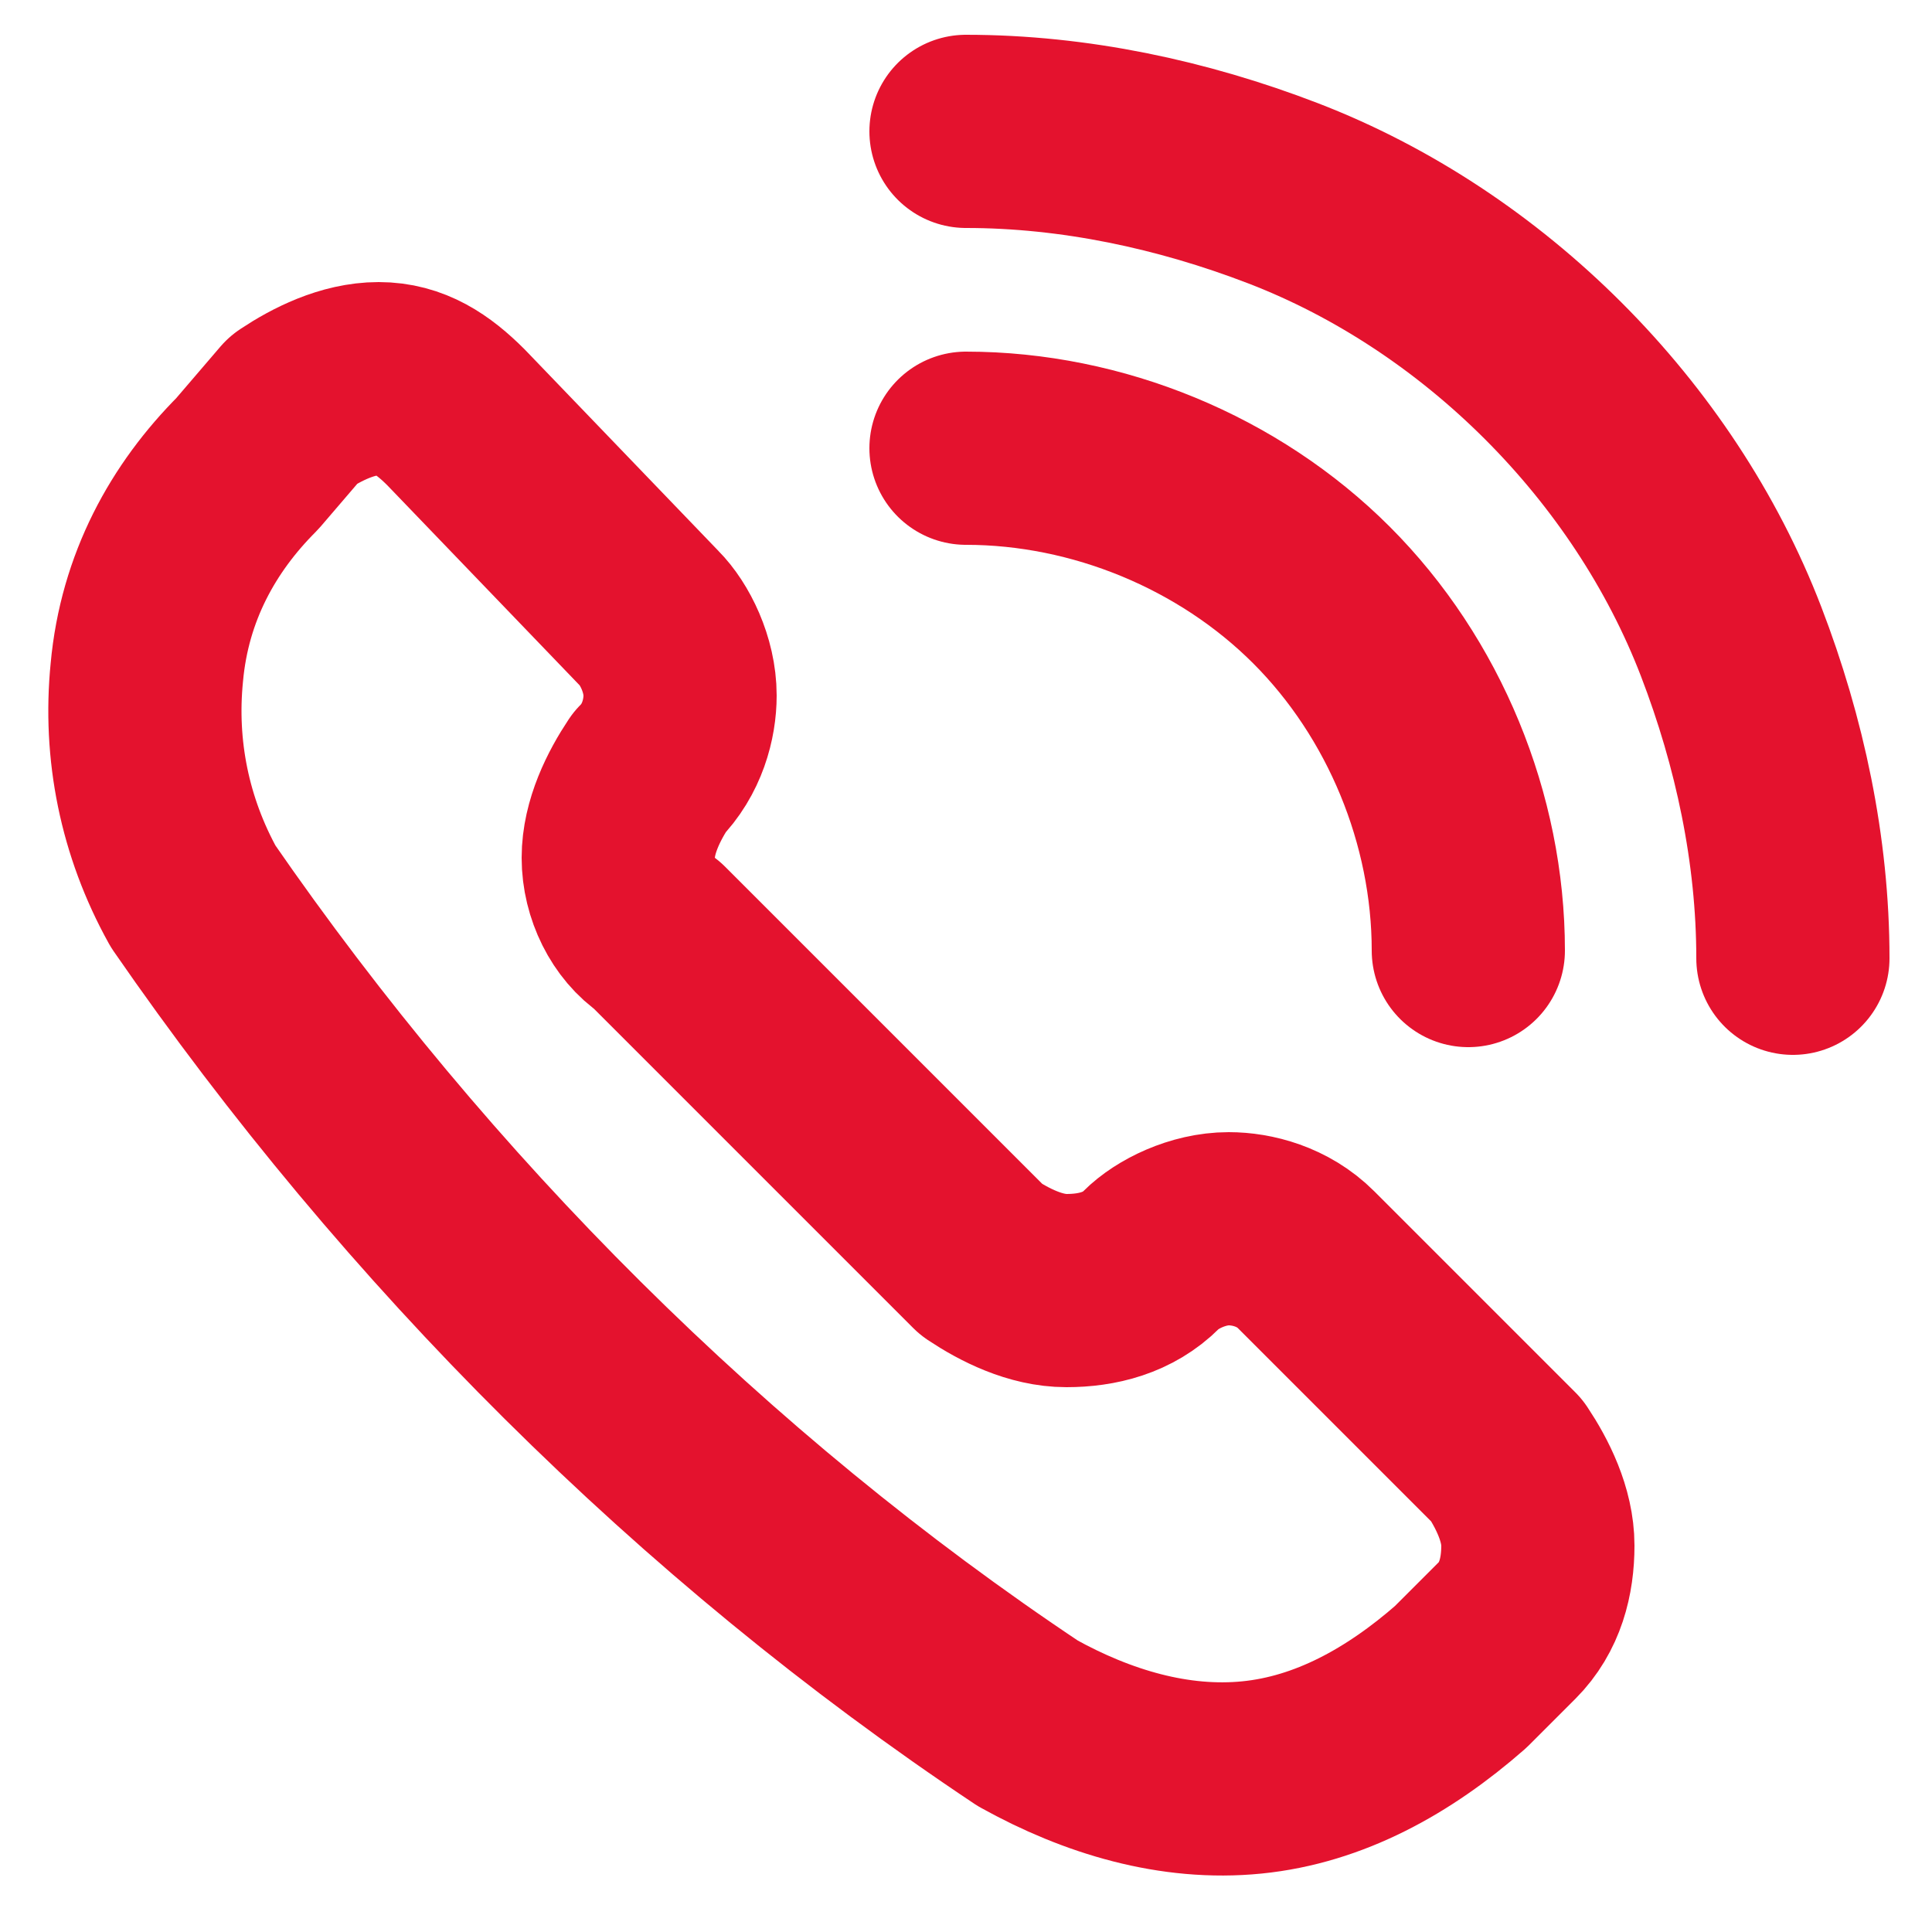
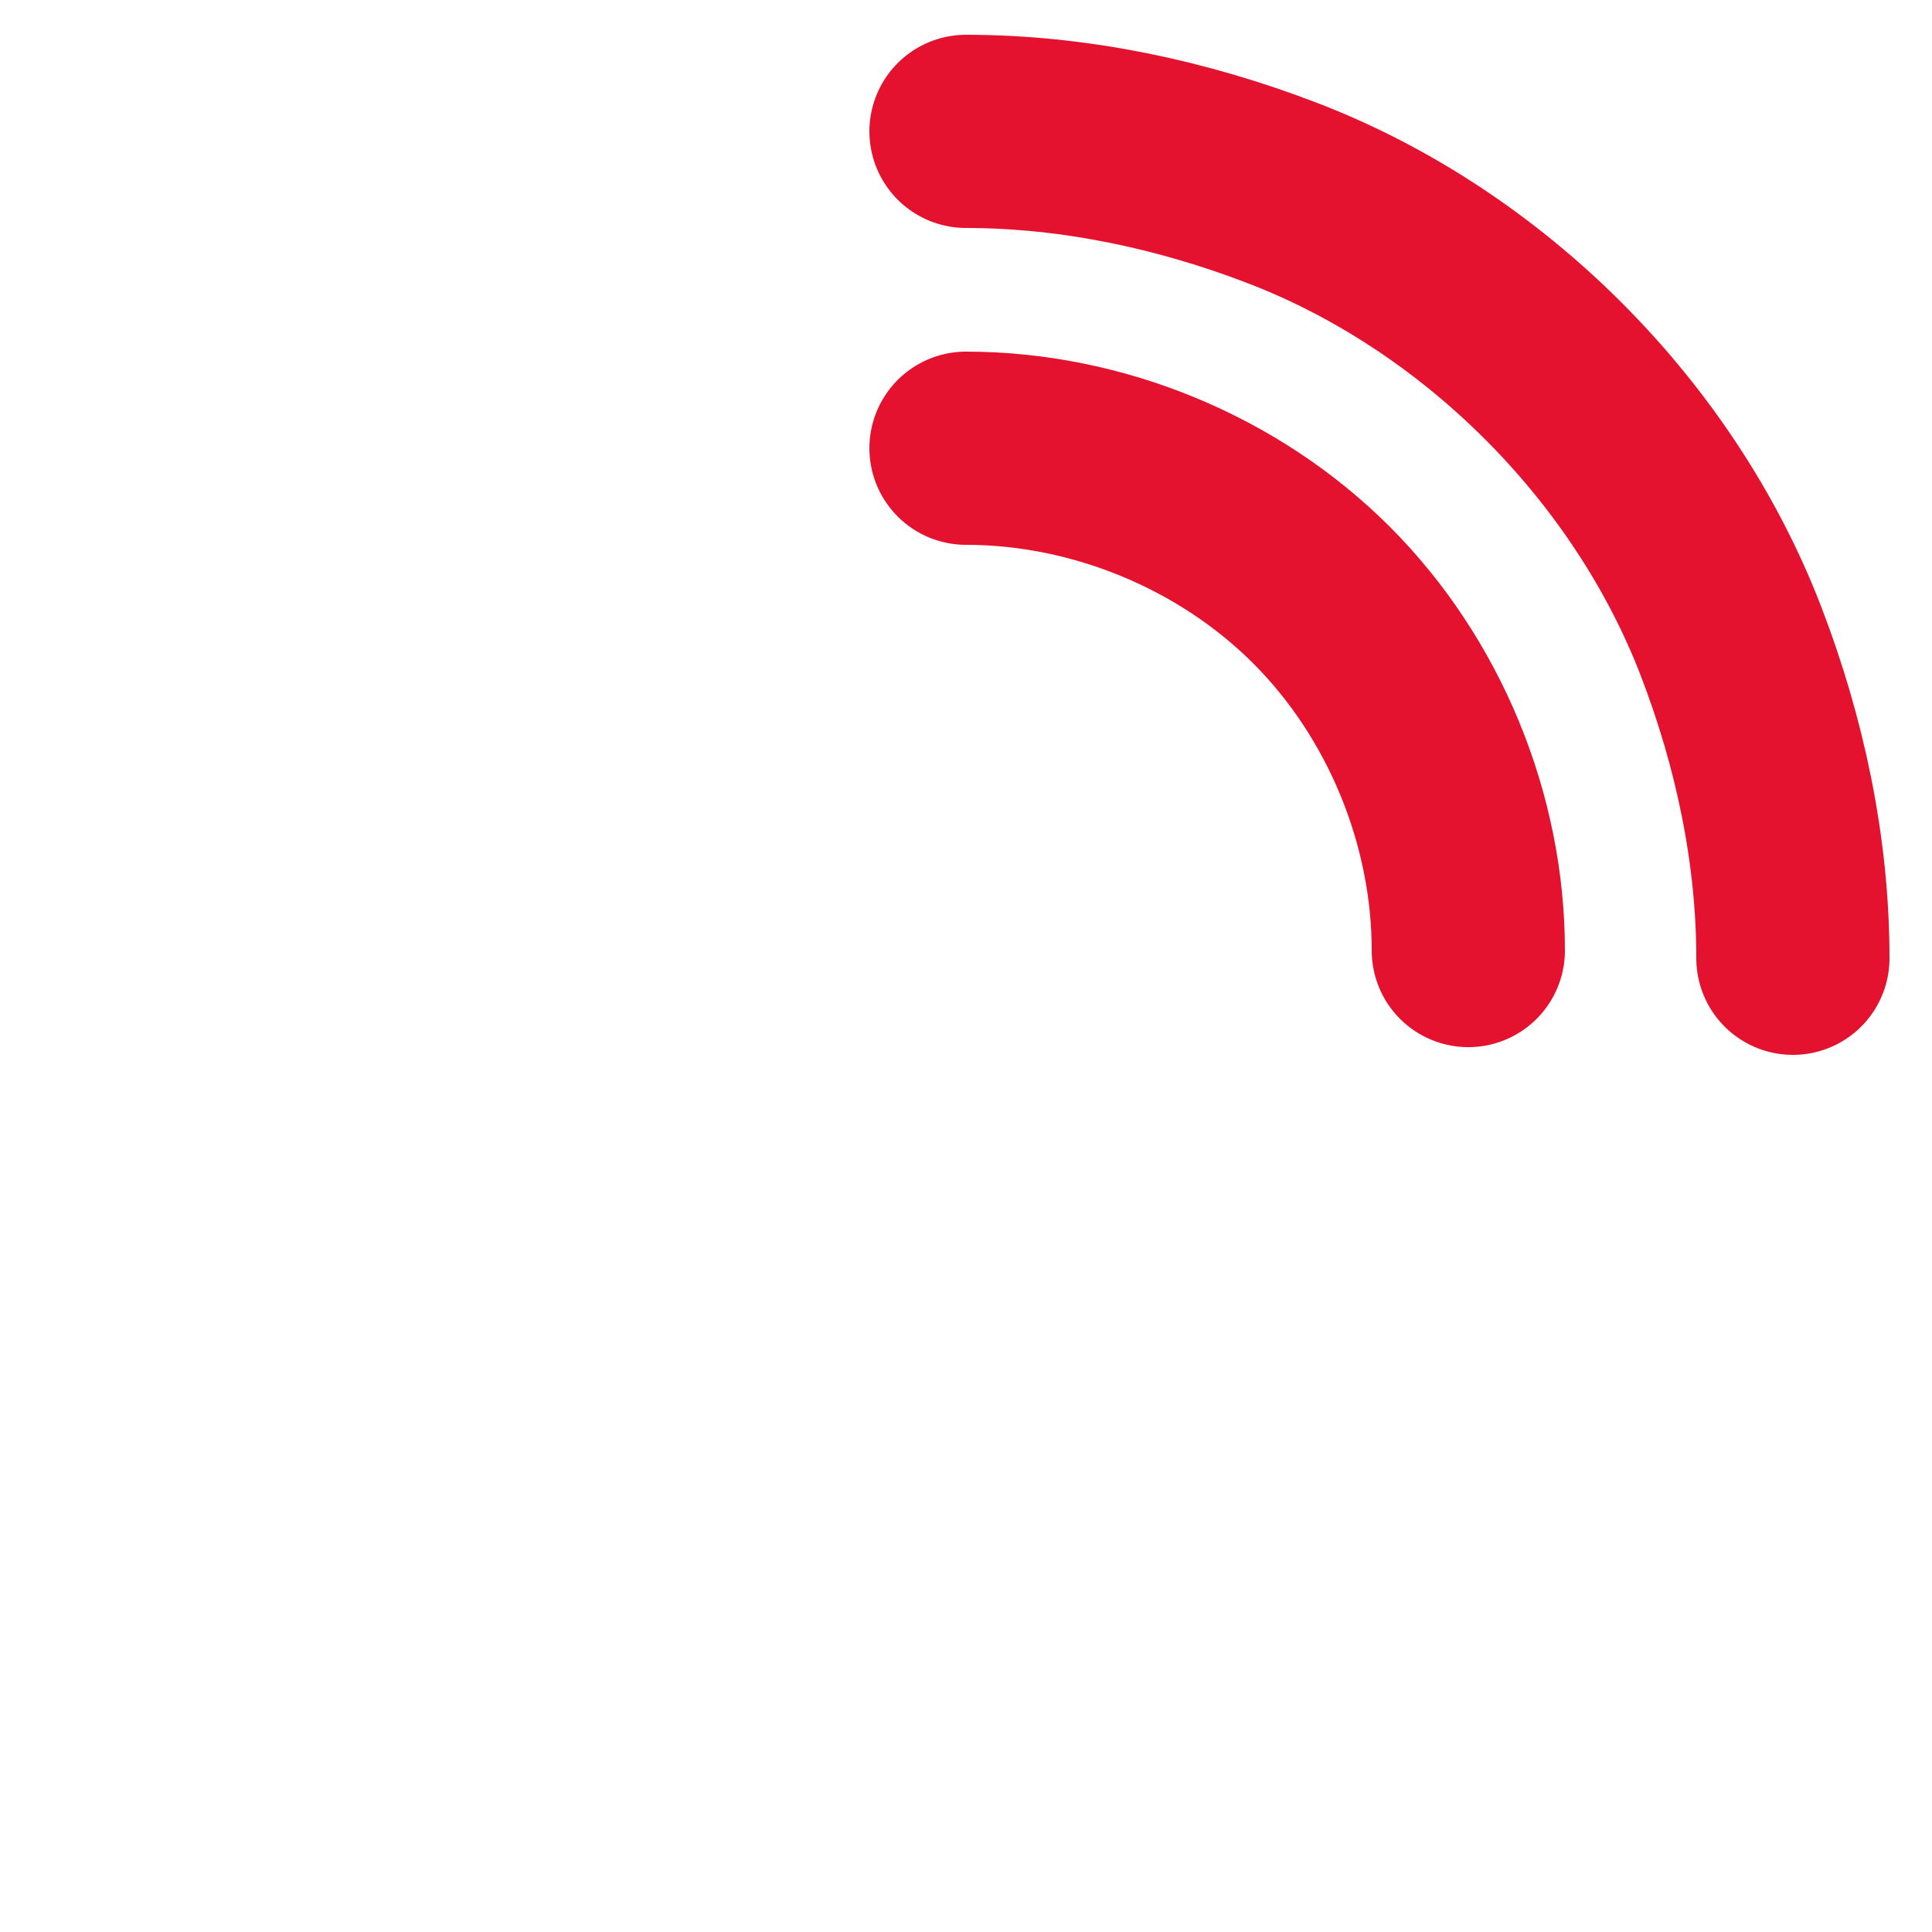
<svg xmlns="http://www.w3.org/2000/svg" version="1.1" id="Layer_1" x="0px" y="0px" viewBox="0 0 25 25" style="enable-background:new 0 0 25 25;" xml:space="preserve">
  <style type="text/css">
	.st0{fill:none;stroke:#E4122E;stroke-width:2.5;stroke-linecap:round;stroke-linejoin:round;}
</style>
-   <path class="st0" d="M13.3,22.3c0.9,0.5,1.9,0.8,2.9,0.7c1-0.1,1.9-0.6,2.7-1.3l0.6-0.6c0.3-0.3,0.4-0.7,0.4-1.1  c0-0.4-0.2-0.8-0.4-1.1l-2.6-2.6c-0.3-0.3-0.7-0.4-1-0.4c-0.4,0-0.8,0.2-1,0.4l0,0c-0.3,0.3-0.7,0.4-1.1,0.4c-0.4,0-0.8-0.2-1.1-0.4  l-4.2-4.2C8.2,11.9,8,11.5,8,11.1c0-0.4,0.2-0.8,0.4-1.1l0,0c0.3-0.3,0.4-0.7,0.4-1c0-0.4-0.2-0.8-0.4-1L5.9,5.4  C5.6,5.1,5.3,4.9,4.9,4.9c-0.4,0-0.8,0.2-1.1,0.4L3.2,6C2.5,6.7,2,7.6,1.9,8.7c-0.1,1,0.1,2,0.6,2.9C5.4,15.8,9.1,19.5,13.3,22.3  L13.3,22.3z" />
  <path class="st0" d="M12.5,1.7c1.4,0,2.8,0.3,4.1,0.8s2.5,1.3,3.5,2.3c1,1,1.8,2.2,2.3,3.5c0.5,1.3,0.8,2.7,0.8,4.1" />
  <path class="st0" d="M12.5,5.8c1.7,0,3.4,0.7,4.6,1.9s1.9,2.9,1.9,4.6" />
</svg>